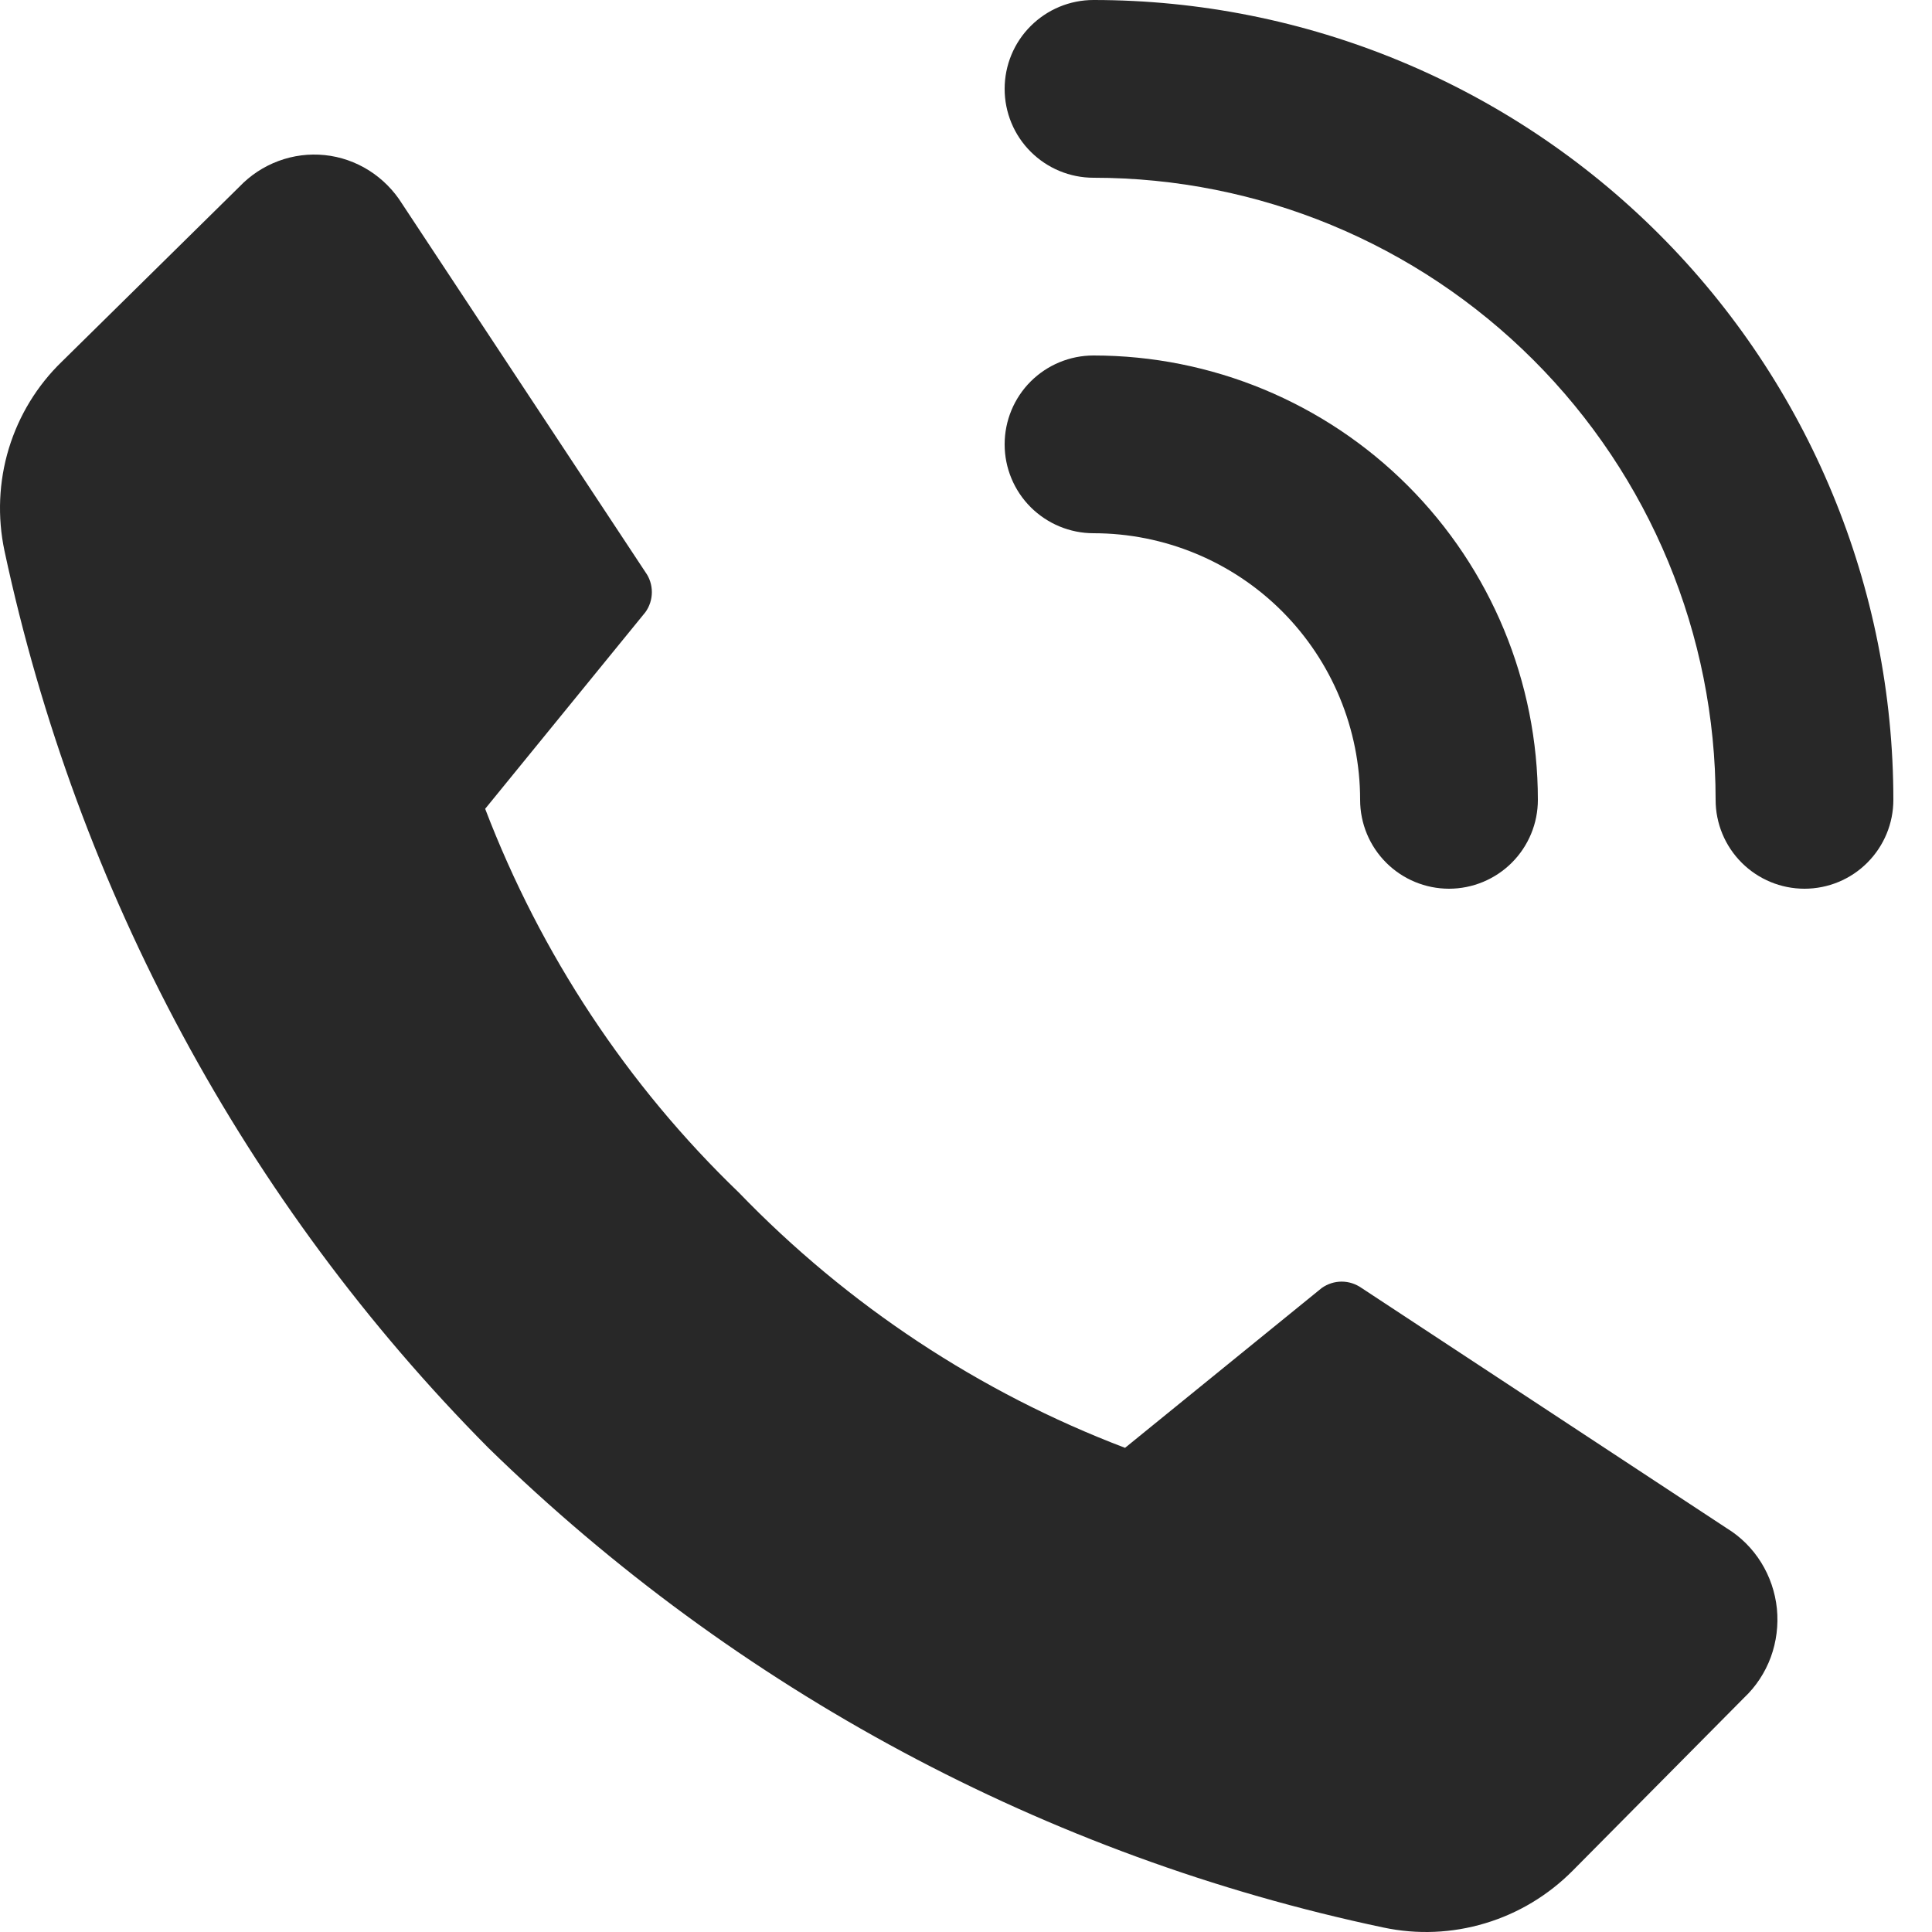
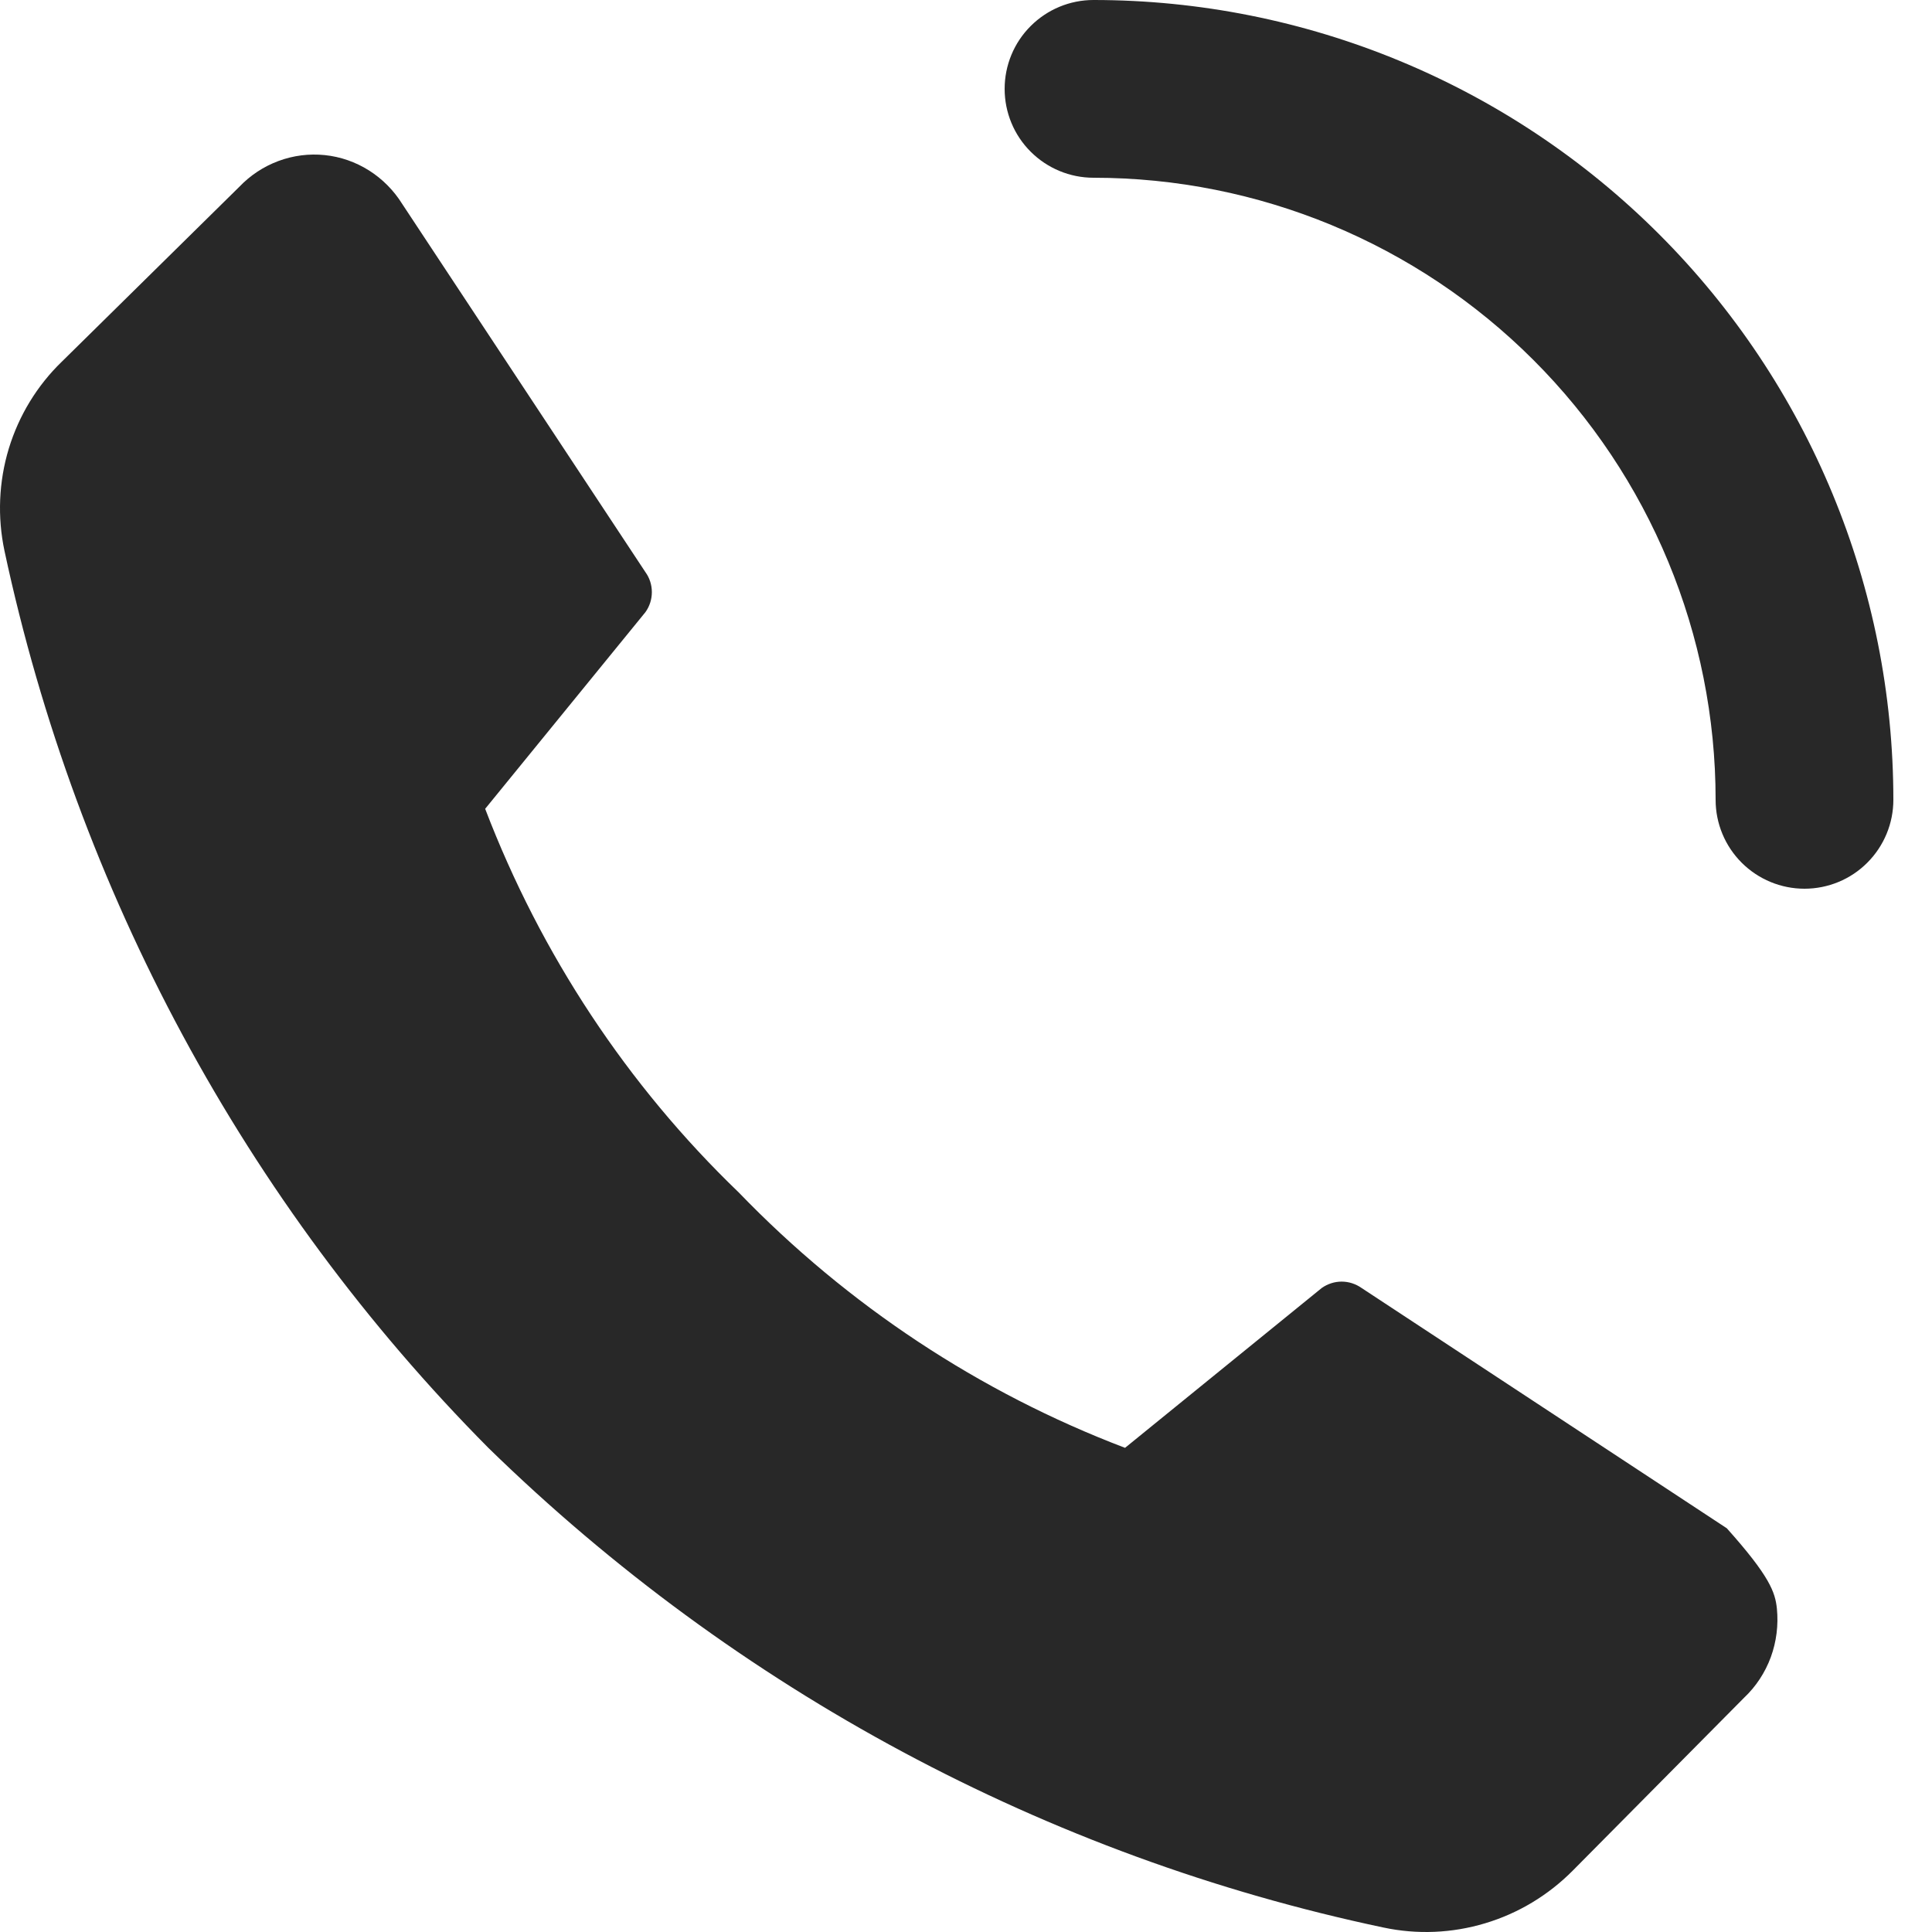
<svg xmlns="http://www.w3.org/2000/svg" width="25" height="25" viewBox="0 0 25 25" fill="none">
-   <path d="M14.15 6.9C15.065 6.9 15.943 7.263 16.59 7.91C17.236 8.557 17.6 9.435 17.6 10.35C17.6 10.655 17.721 10.947 17.937 11.163C18.152 11.378 18.445 11.5 18.75 11.5C19.055 11.5 19.348 11.378 19.563 11.163C19.779 10.947 19.9 10.655 19.9 10.35C19.9 8.825 19.294 7.362 18.216 6.284C17.137 5.205 15.675 4.6 14.15 4.6C13.845 4.6 13.553 4.721 13.337 4.936C13.121 5.152 13 5.445 13 5.75C13 6.055 13.121 6.347 13.337 6.563C13.553 6.778 13.845 6.9 14.15 6.9V6.9Z" fill="#282828" />
  <path d="M14.15 2.3C16.285 2.3 18.332 3.148 19.842 4.658C21.352 6.167 22.2 8.215 22.2 10.35C22.2 10.655 22.321 10.947 22.537 11.163C22.753 11.379 23.045 11.5 23.35 11.5C23.655 11.5 23.948 11.379 24.163 11.163C24.379 10.947 24.5 10.655 24.5 10.35C24.5 7.605 23.41 4.972 21.469 3.031C19.528 1.09 16.895 0 14.15 0C13.845 0 13.553 0.121 13.337 0.337C13.121 0.552 13 0.845 13 1.15C13 1.455 13.121 1.748 13.337 1.963C13.553 2.179 13.845 2.3 14.15 2.3Z" fill="#282828" />
-   <path d="M9.56 15.431C10.97 16.892 12.676 18.019 14.558 18.735L17.104 16.666C17.18 16.613 17.269 16.584 17.361 16.584C17.453 16.584 17.542 16.613 17.618 16.666L22.345 19.776C22.525 19.886 22.677 20.038 22.789 20.218C22.901 20.398 22.971 20.603 22.993 20.816C23.014 21.029 22.987 21.244 22.914 21.444C22.84 21.644 22.722 21.824 22.568 21.969L20.353 24.204C20.036 24.524 19.646 24.759 19.218 24.887C18.79 25.016 18.338 25.035 17.901 24.942C13.547 24.023 9.533 21.872 6.319 18.735C3.176 15.566 1.001 11.534 0.058 7.128C-0.035 6.689 -0.016 6.233 0.114 5.804C0.245 5.375 0.481 4.988 0.801 4.679L3.097 2.417C3.239 2.268 3.413 2.154 3.604 2.083C3.796 2.012 4 1.986 4.203 2.007C4.406 2.028 4.601 2.096 4.774 2.205C4.948 2.315 5.095 2.463 5.204 2.638L8.352 7.404C8.406 7.478 8.435 7.569 8.435 7.662C8.435 7.755 8.406 7.846 8.352 7.921L6.278 10.466C6.998 12.349 8.119 14.045 9.56 15.431V15.431Z" fill="#282828" />
+   <path d="M9.56 15.431C10.97 16.892 12.676 18.019 14.558 18.735L17.104 16.666C17.18 16.613 17.269 16.584 17.361 16.584C17.453 16.584 17.542 16.613 17.618 16.666L22.345 19.776C22.901 20.398 22.971 20.603 22.993 20.816C23.014 21.029 22.987 21.244 22.914 21.444C22.84 21.644 22.722 21.824 22.568 21.969L20.353 24.204C20.036 24.524 19.646 24.759 19.218 24.887C18.79 25.016 18.338 25.035 17.901 24.942C13.547 24.023 9.533 21.872 6.319 18.735C3.176 15.566 1.001 11.534 0.058 7.128C-0.035 6.689 -0.016 6.233 0.114 5.804C0.245 5.375 0.481 4.988 0.801 4.679L3.097 2.417C3.239 2.268 3.413 2.154 3.604 2.083C3.796 2.012 4 1.986 4.203 2.007C4.406 2.028 4.601 2.096 4.774 2.205C4.948 2.315 5.095 2.463 5.204 2.638L8.352 7.404C8.406 7.478 8.435 7.569 8.435 7.662C8.435 7.755 8.406 7.846 8.352 7.921L6.278 10.466C6.998 12.349 8.119 14.045 9.56 15.431V15.431Z" fill="#282828" />
</svg>